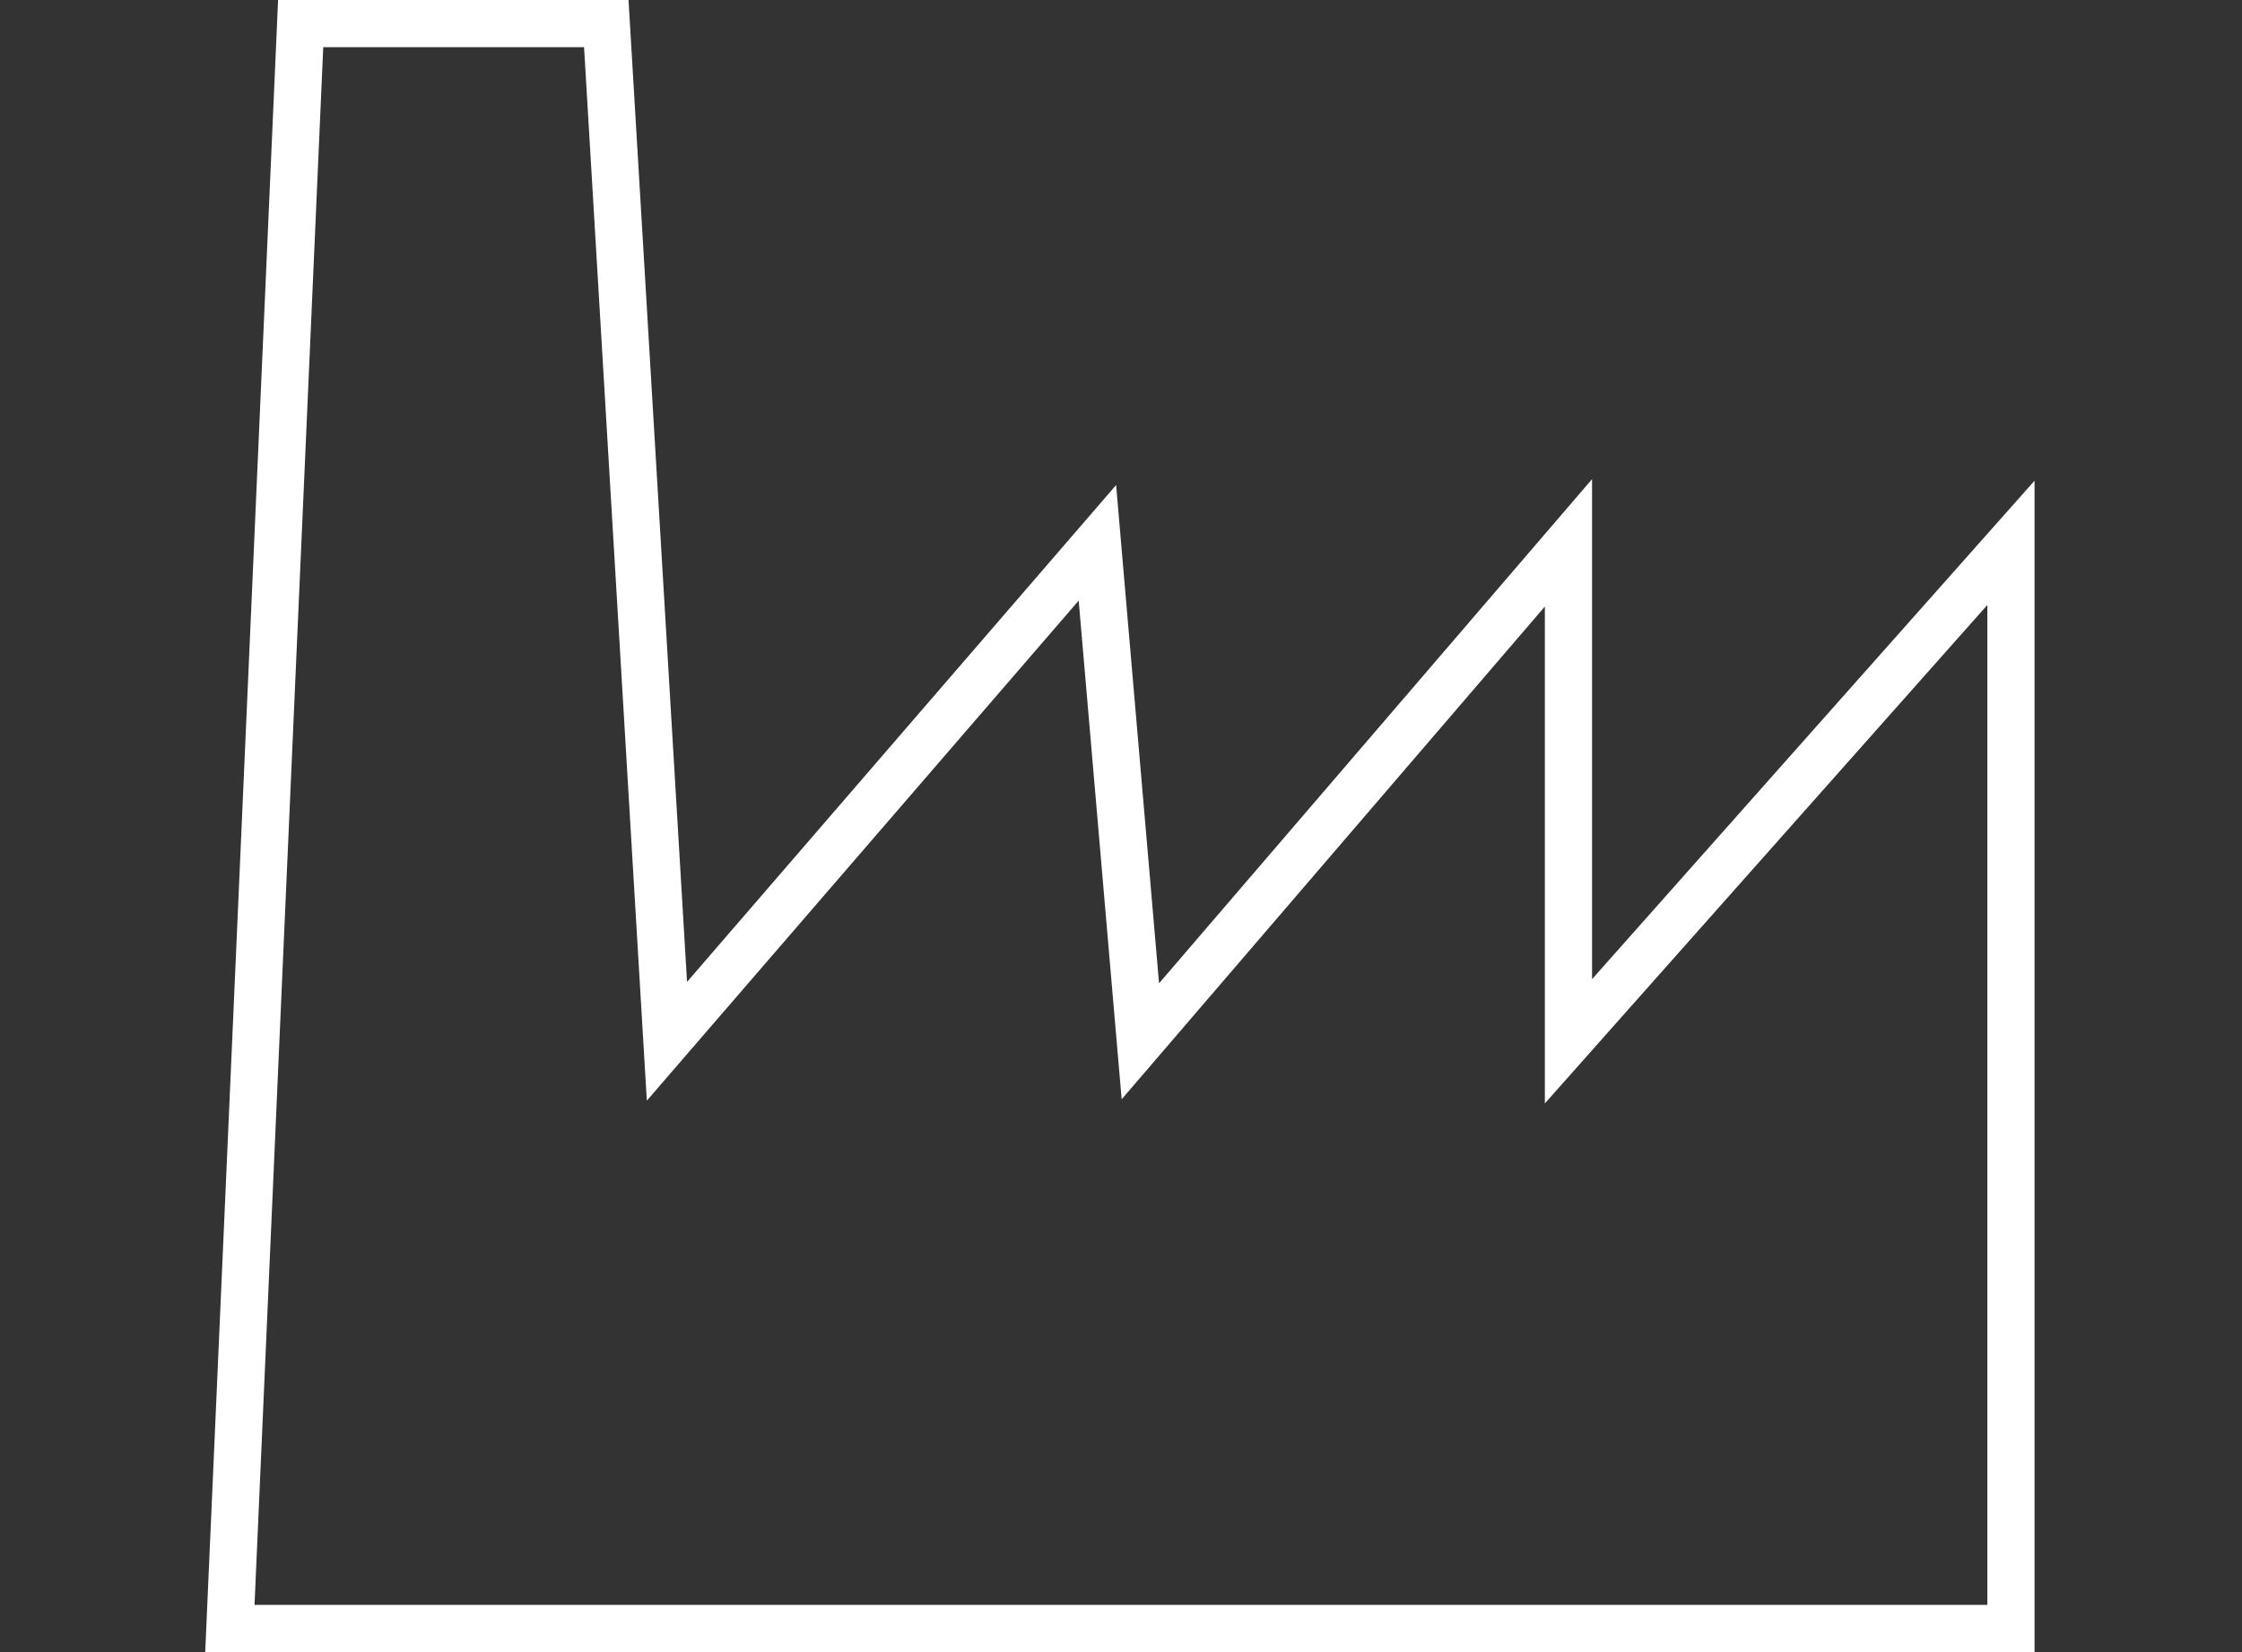
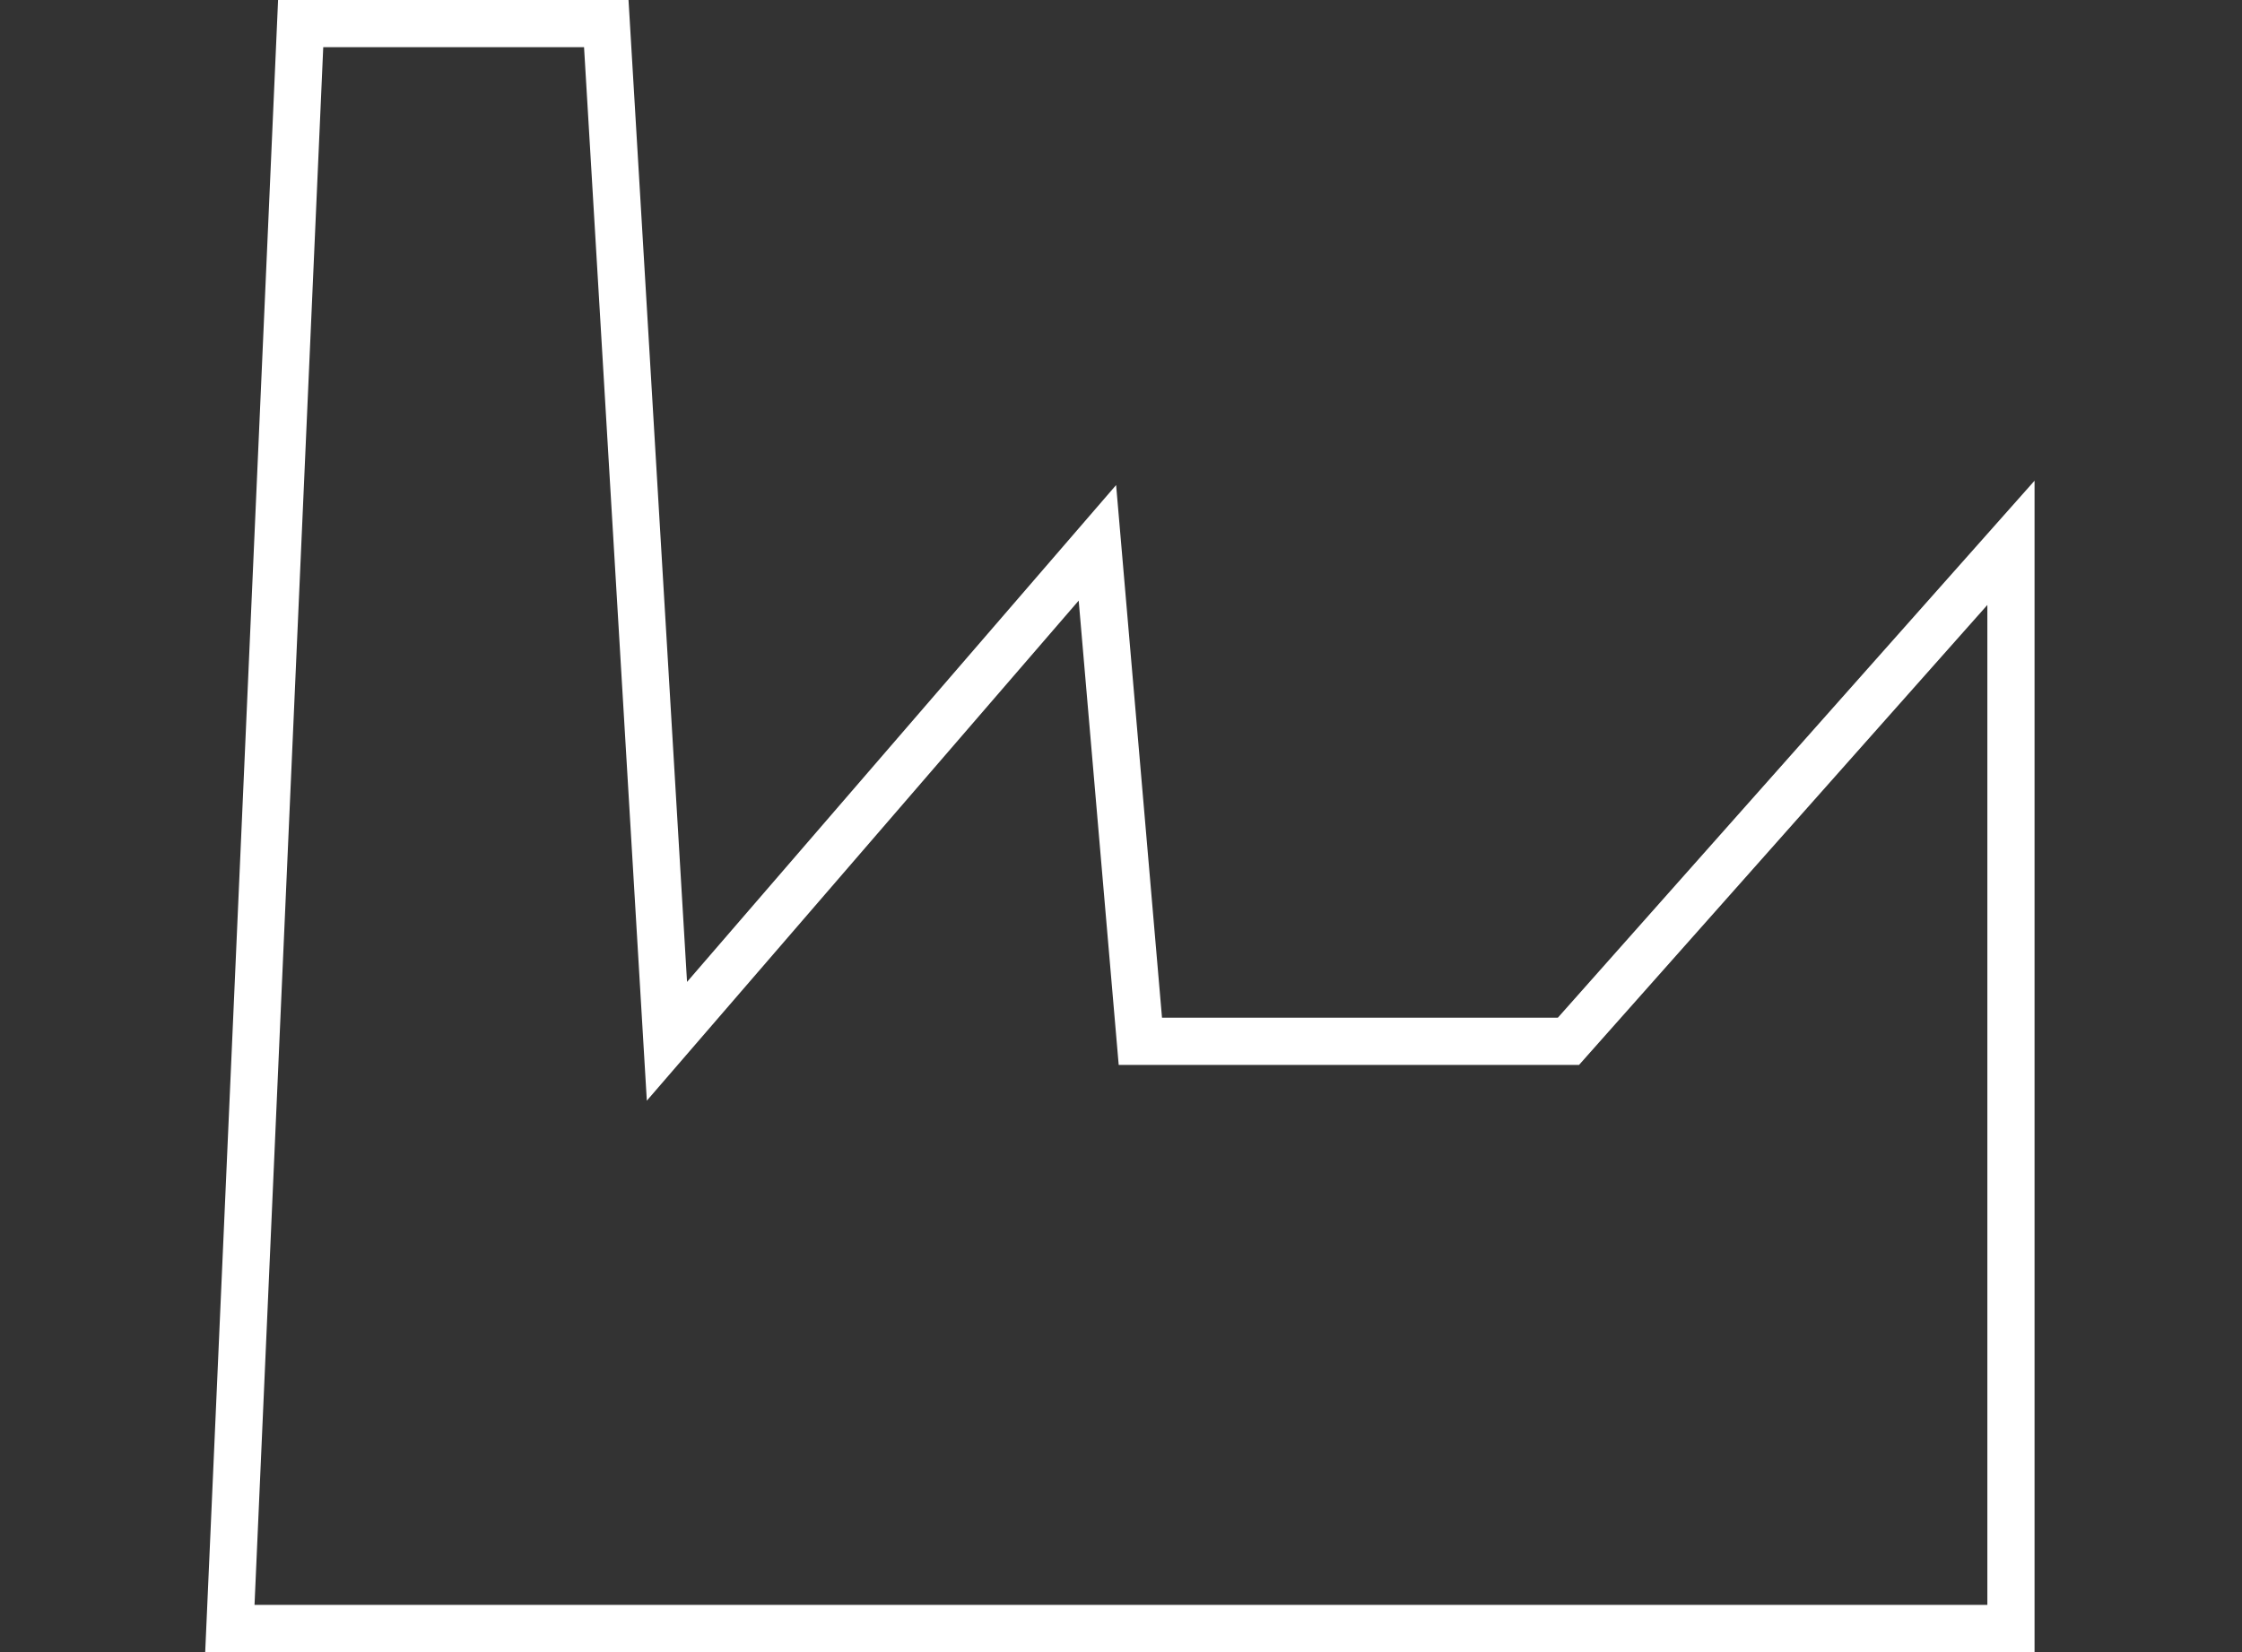
<svg xmlns="http://www.w3.org/2000/svg" id="Ebene_1" data-name="Ebene 1" viewBox="0 0 95 70">
  <rect x="0" y="0" width="95" height="70" fill="#333333" stroke="none" />
  <defs>
    <style>.cls-1{fill:none;stroke:#fff;stroke-miterlimit:10;stroke-width:2px;}</style>
  </defs>
  <title>Icons-und-Co</title>
-   <path class="cls-1" d="M85.21,69V23L66.46,44.12V23L48.32,44.12,46.5,23,28.26,44.12,25.69,1H12.74l-3,68Zm-5.35-3.92" />
+   <path class="cls-1" d="M85.21,69V23L66.46,44.12L48.32,44.12,46.5,23,28.26,44.12,25.69,1H12.74l-3,68Zm-5.35-3.92" />
</svg>